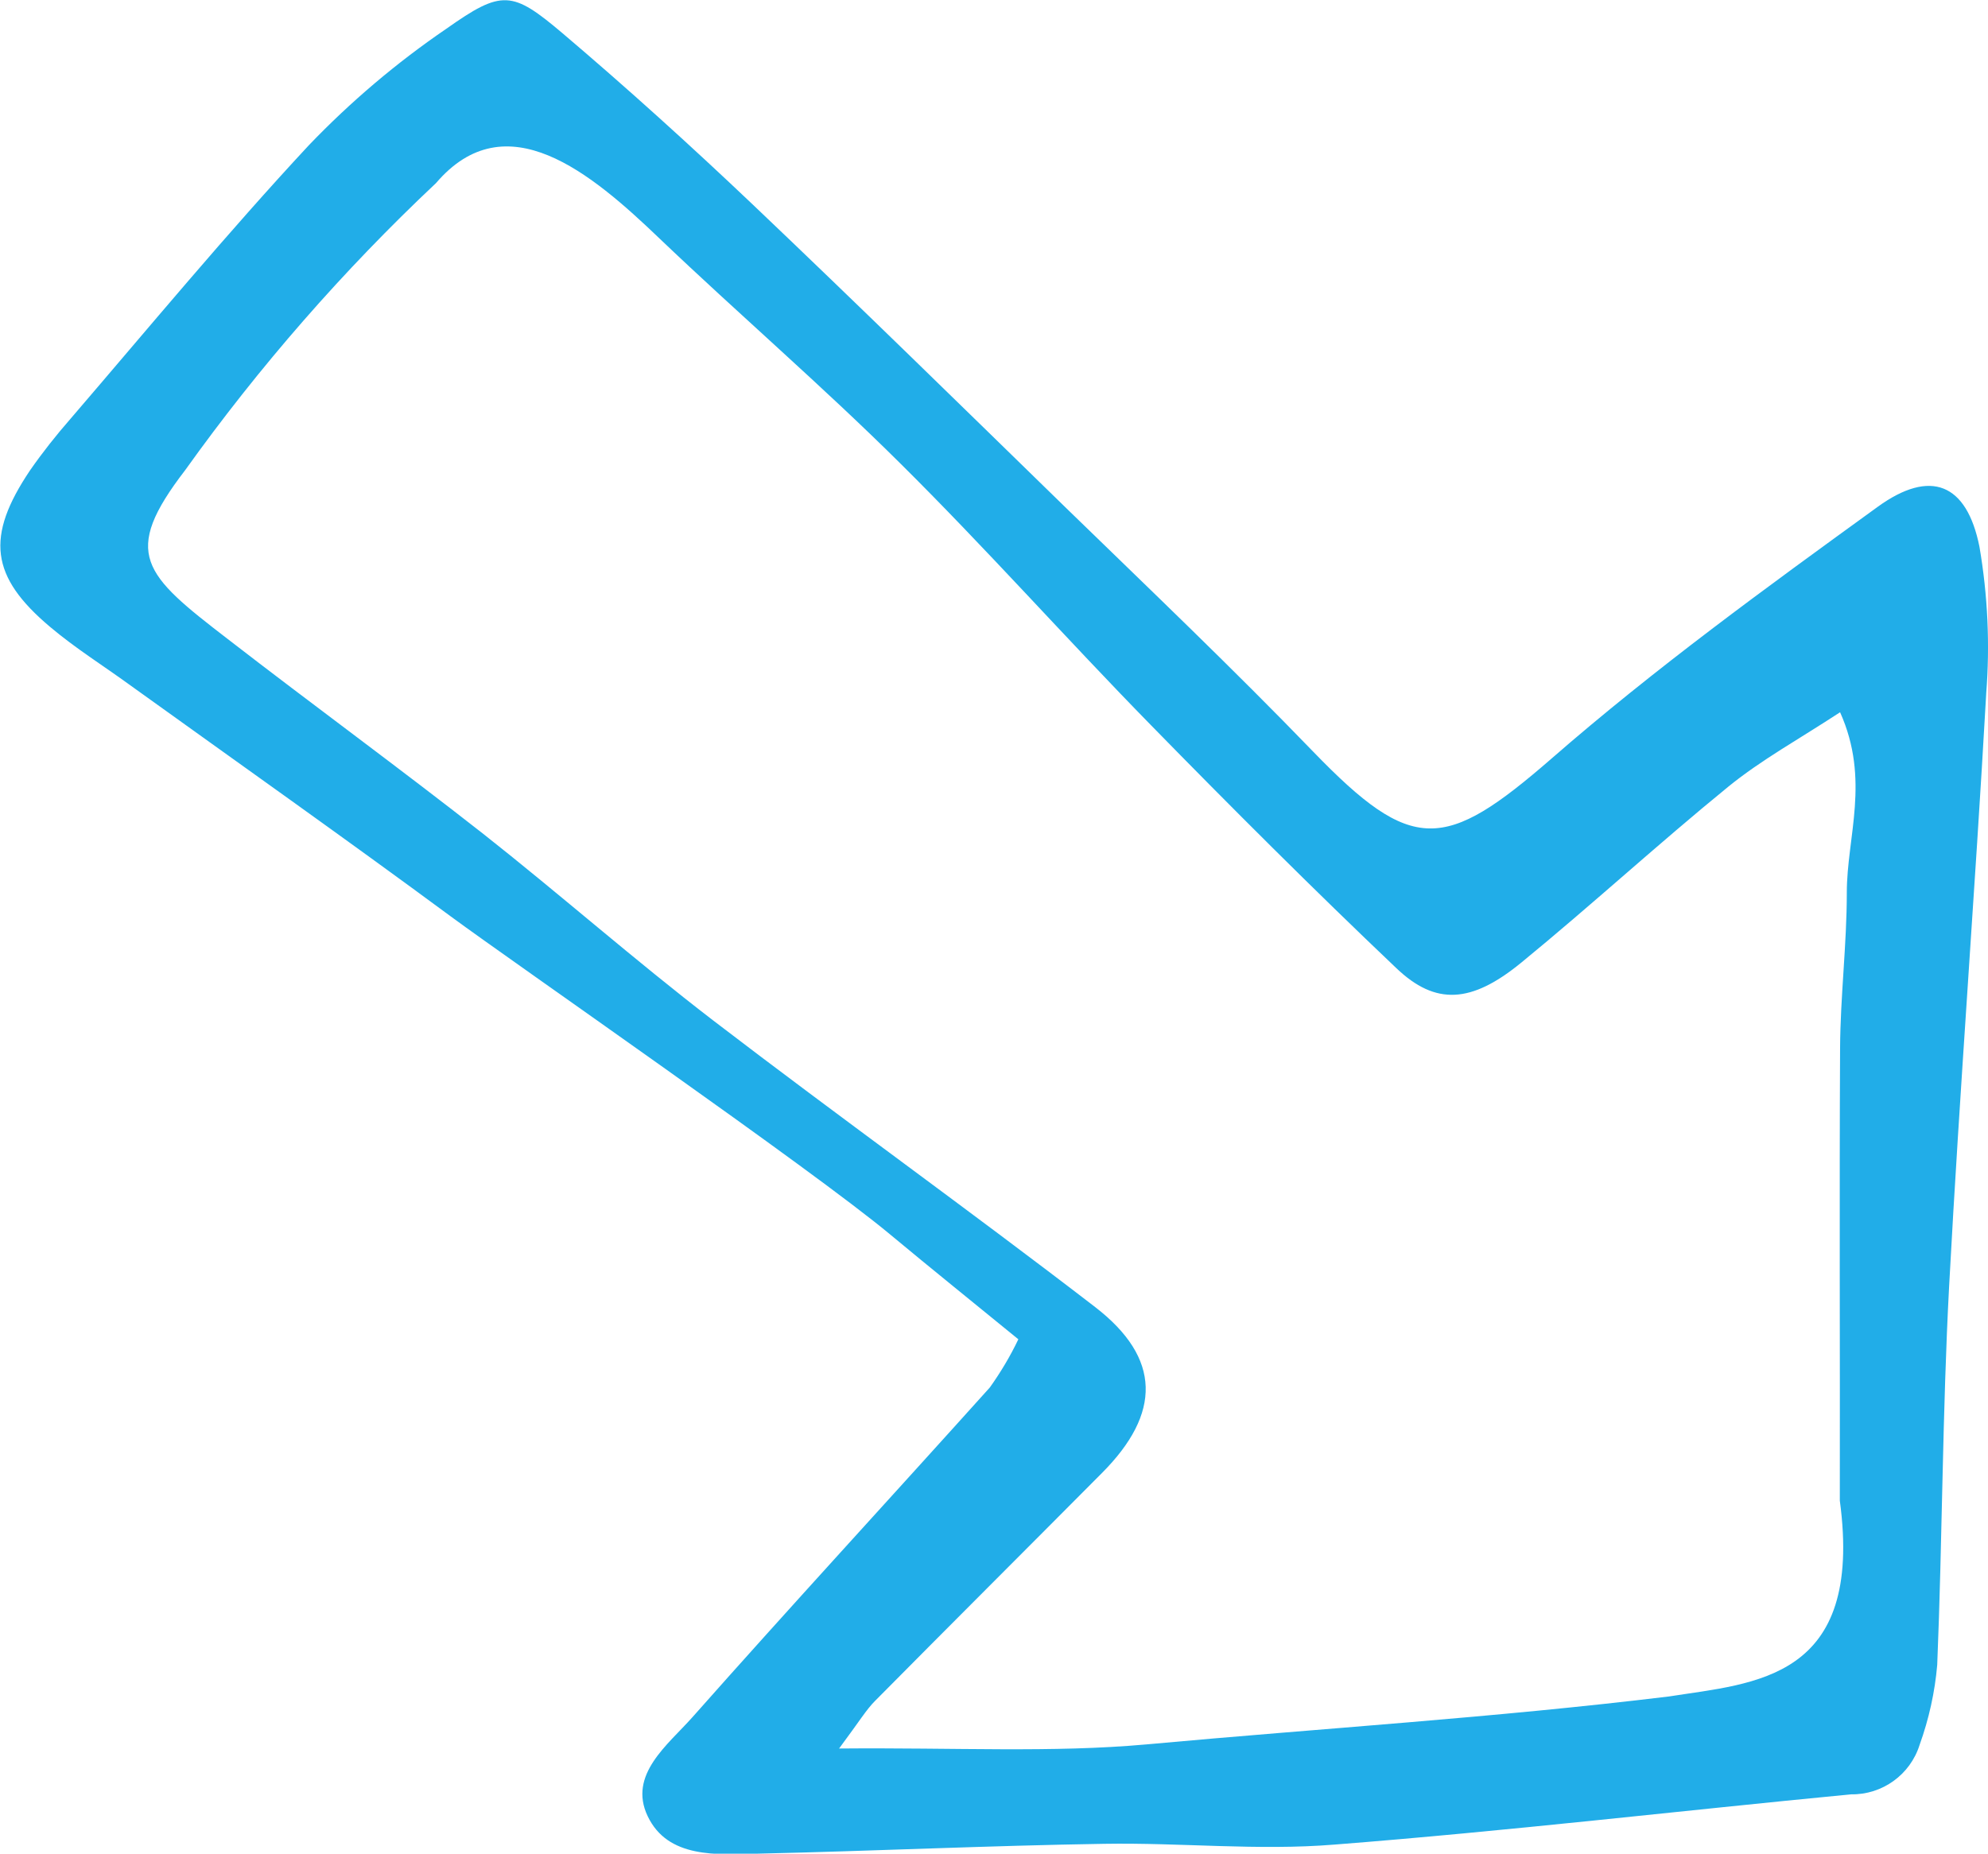
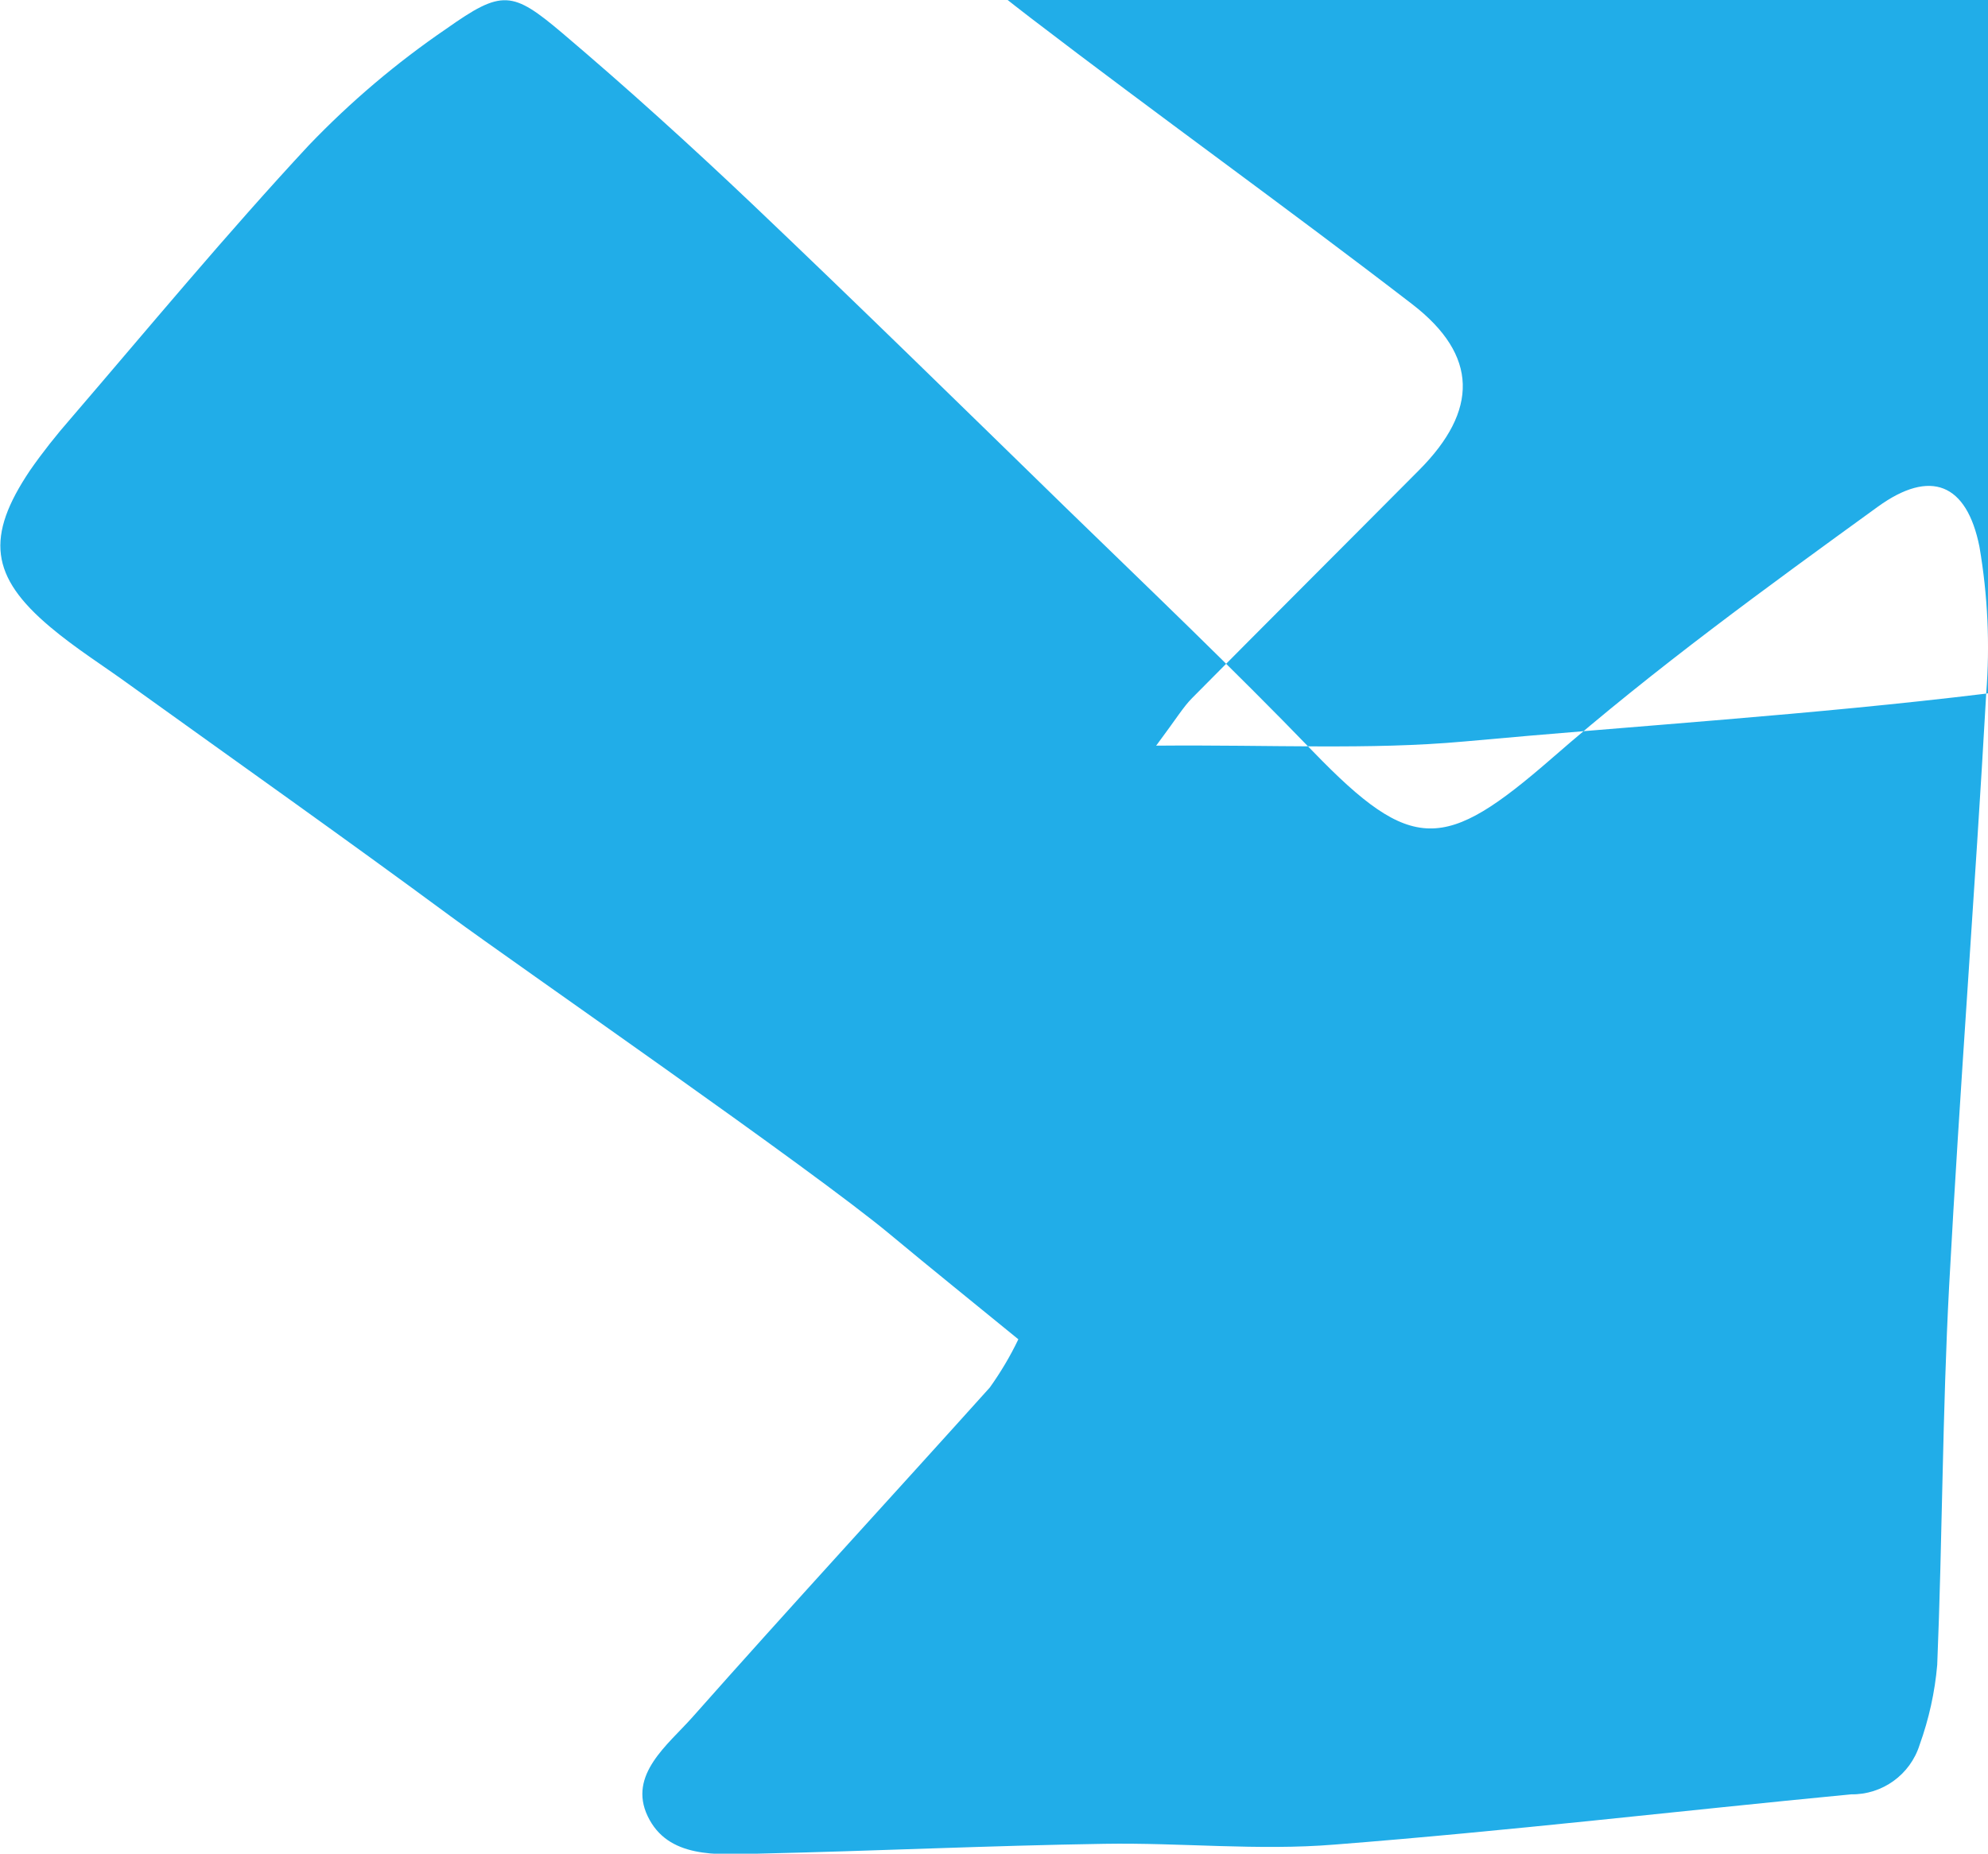
<svg xmlns="http://www.w3.org/2000/svg" id="Layer_2" viewBox="0 0 76.74 71.57">
  <defs>
    <style>.cls-1{fill:#21ade8;}</style>
  </defs>
  <g id="Layer_1-2">
    <g id="Artwork_42">
-       <path id="Path_4095" class="cls-1" d="m76.67,26.78c.15-1.89.06-3.8-.26-5.67-.49-2.45-1.89-3.02-3.93-1.54-4.29,3.11-8.6,6.24-12.59,9.72-4.13,3.59-5.37,3.69-9.2-.27-3.09-3.2-6.32-6.28-9.52-9.39-4.03-3.93-8.04-7.86-12.12-11.74-2.39-2.27-4.83-4.48-7.34-6.61-1.94-1.64-2.33-1.69-4.48-.17-1.92,1.31-3.7,2.82-5.31,4.5-3.17,3.41-6.15,7.01-9.19,10.55-.56.64-1.09,1.31-1.57,2-1.72,2.56-1.54,4.1.78,6.05.97.82,2.06,1.5,3.09,2.25,4.13,2.97,8.29,5.91,12.38,8.93,2.47,1.82,13.94,9.76,16.96,12.28,1.61,1.34,3.24,2.65,4.94,4.04-.31.65-.68,1.27-1.1,1.86-3.82,4.25-7.69,8.45-11.48,12.73-.95,1.07-2.49,2.22-1.73,3.82.78,1.64,2.67,1.49,4.25,1.45,4.46-.1,8.91-.31,13.37-.38,2.96-.05,5.95.27,8.89.03,6.66-.52,13.29-1.3,19.94-1.94,1.21.02,2.29-.76,2.65-1.91.36-1,.59-2.04.68-3.09.2-4.87.2-9.76.46-14.63.41-7.62,1-15.23,1.43-22.85Zm-12.24,38.72c-6.74.82-13.4,1.23-20.16,1.85-3.66.33-7.38.12-11.88.16.79-1.06,1.05-1.5,1.39-1.84,2.91-2.94,5.84-5.86,8.76-8.8,2.29-2.3,2.29-4.43-.26-6.4-4.87-3.75-9.87-7.33-14.75-11.07-3.02-2.32-5.88-4.84-8.87-7.2-3.25-2.55-6.59-4.99-9.86-7.52-3.26-2.51-4.14-3.29-1.65-6.53,2.86-4,6.1-7.71,9.68-11.08,2.7-3.16,5.98-.4,8.63,2.14,3.06,2.92,6.28,5.69,9.28,8.67,3.31,3.28,6.41,6.77,9.67,10.1,3.11,3.18,6.26,6.33,9.49,9.4,1.52,1.45,2.9,1.36,4.82-.21,2.71-2.22,5.29-4.59,8-6.8,1.28-1.04,2.74-1.84,4.31-2.87,1.17,2.61.26,4.81.26,6.96,0,2.01-.25,4.01-.26,6.02-.03,5.82,0,11.64-.01,17.46.93,6.93-3.29,7.04-6.59,7.56Z" />
+       <path id="Path_4095" class="cls-1" d="m76.67,26.78c.15-1.89.06-3.8-.26-5.67-.49-2.45-1.89-3.02-3.93-1.54-4.29,3.11-8.6,6.24-12.59,9.72-4.13,3.59-5.37,3.69-9.2-.27-3.09-3.2-6.32-6.28-9.52-9.39-4.03-3.93-8.04-7.86-12.12-11.74-2.39-2.27-4.83-4.48-7.34-6.61-1.94-1.64-2.33-1.69-4.48-.17-1.92,1.31-3.7,2.82-5.31,4.5-3.17,3.41-6.15,7.01-9.19,10.55-.56.64-1.09,1.31-1.57,2-1.72,2.56-1.54,4.1.78,6.05.97.82,2.06,1.5,3.09,2.25,4.13,2.97,8.29,5.91,12.38,8.93,2.47,1.82,13.94,9.76,16.96,12.28,1.61,1.34,3.24,2.65,4.94,4.04-.31.65-.68,1.27-1.1,1.86-3.82,4.25-7.69,8.45-11.48,12.73-.95,1.07-2.49,2.22-1.73,3.82.78,1.64,2.67,1.49,4.25,1.45,4.46-.1,8.91-.31,13.37-.38,2.96-.05,5.95.27,8.89.03,6.66-.52,13.29-1.3,19.94-1.94,1.21.02,2.29-.76,2.65-1.91.36-1,.59-2.04.68-3.09.2-4.87.2-9.76.46-14.63.41-7.62,1-15.23,1.43-22.85Zc-6.74.82-13.4,1.23-20.16,1.85-3.66.33-7.38.12-11.88.16.79-1.06,1.05-1.5,1.39-1.84,2.91-2.94,5.84-5.86,8.76-8.8,2.29-2.3,2.29-4.43-.26-6.4-4.87-3.75-9.87-7.33-14.75-11.07-3.02-2.32-5.88-4.84-8.87-7.2-3.25-2.55-6.59-4.99-9.86-7.52-3.26-2.51-4.14-3.29-1.65-6.53,2.86-4,6.1-7.71,9.68-11.08,2.7-3.16,5.98-.4,8.63,2.14,3.06,2.92,6.28,5.69,9.28,8.67,3.31,3.28,6.41,6.77,9.67,10.1,3.11,3.18,6.26,6.33,9.49,9.4,1.52,1.45,2.9,1.36,4.82-.21,2.71-2.22,5.29-4.59,8-6.8,1.28-1.04,2.74-1.84,4.31-2.87,1.17,2.61.26,4.81.26,6.96,0,2.01-.25,4.01-.26,6.02-.03,5.82,0,11.64-.01,17.46.93,6.93-3.29,7.04-6.59,7.56Z" />
    </g>
  </g>
</svg>